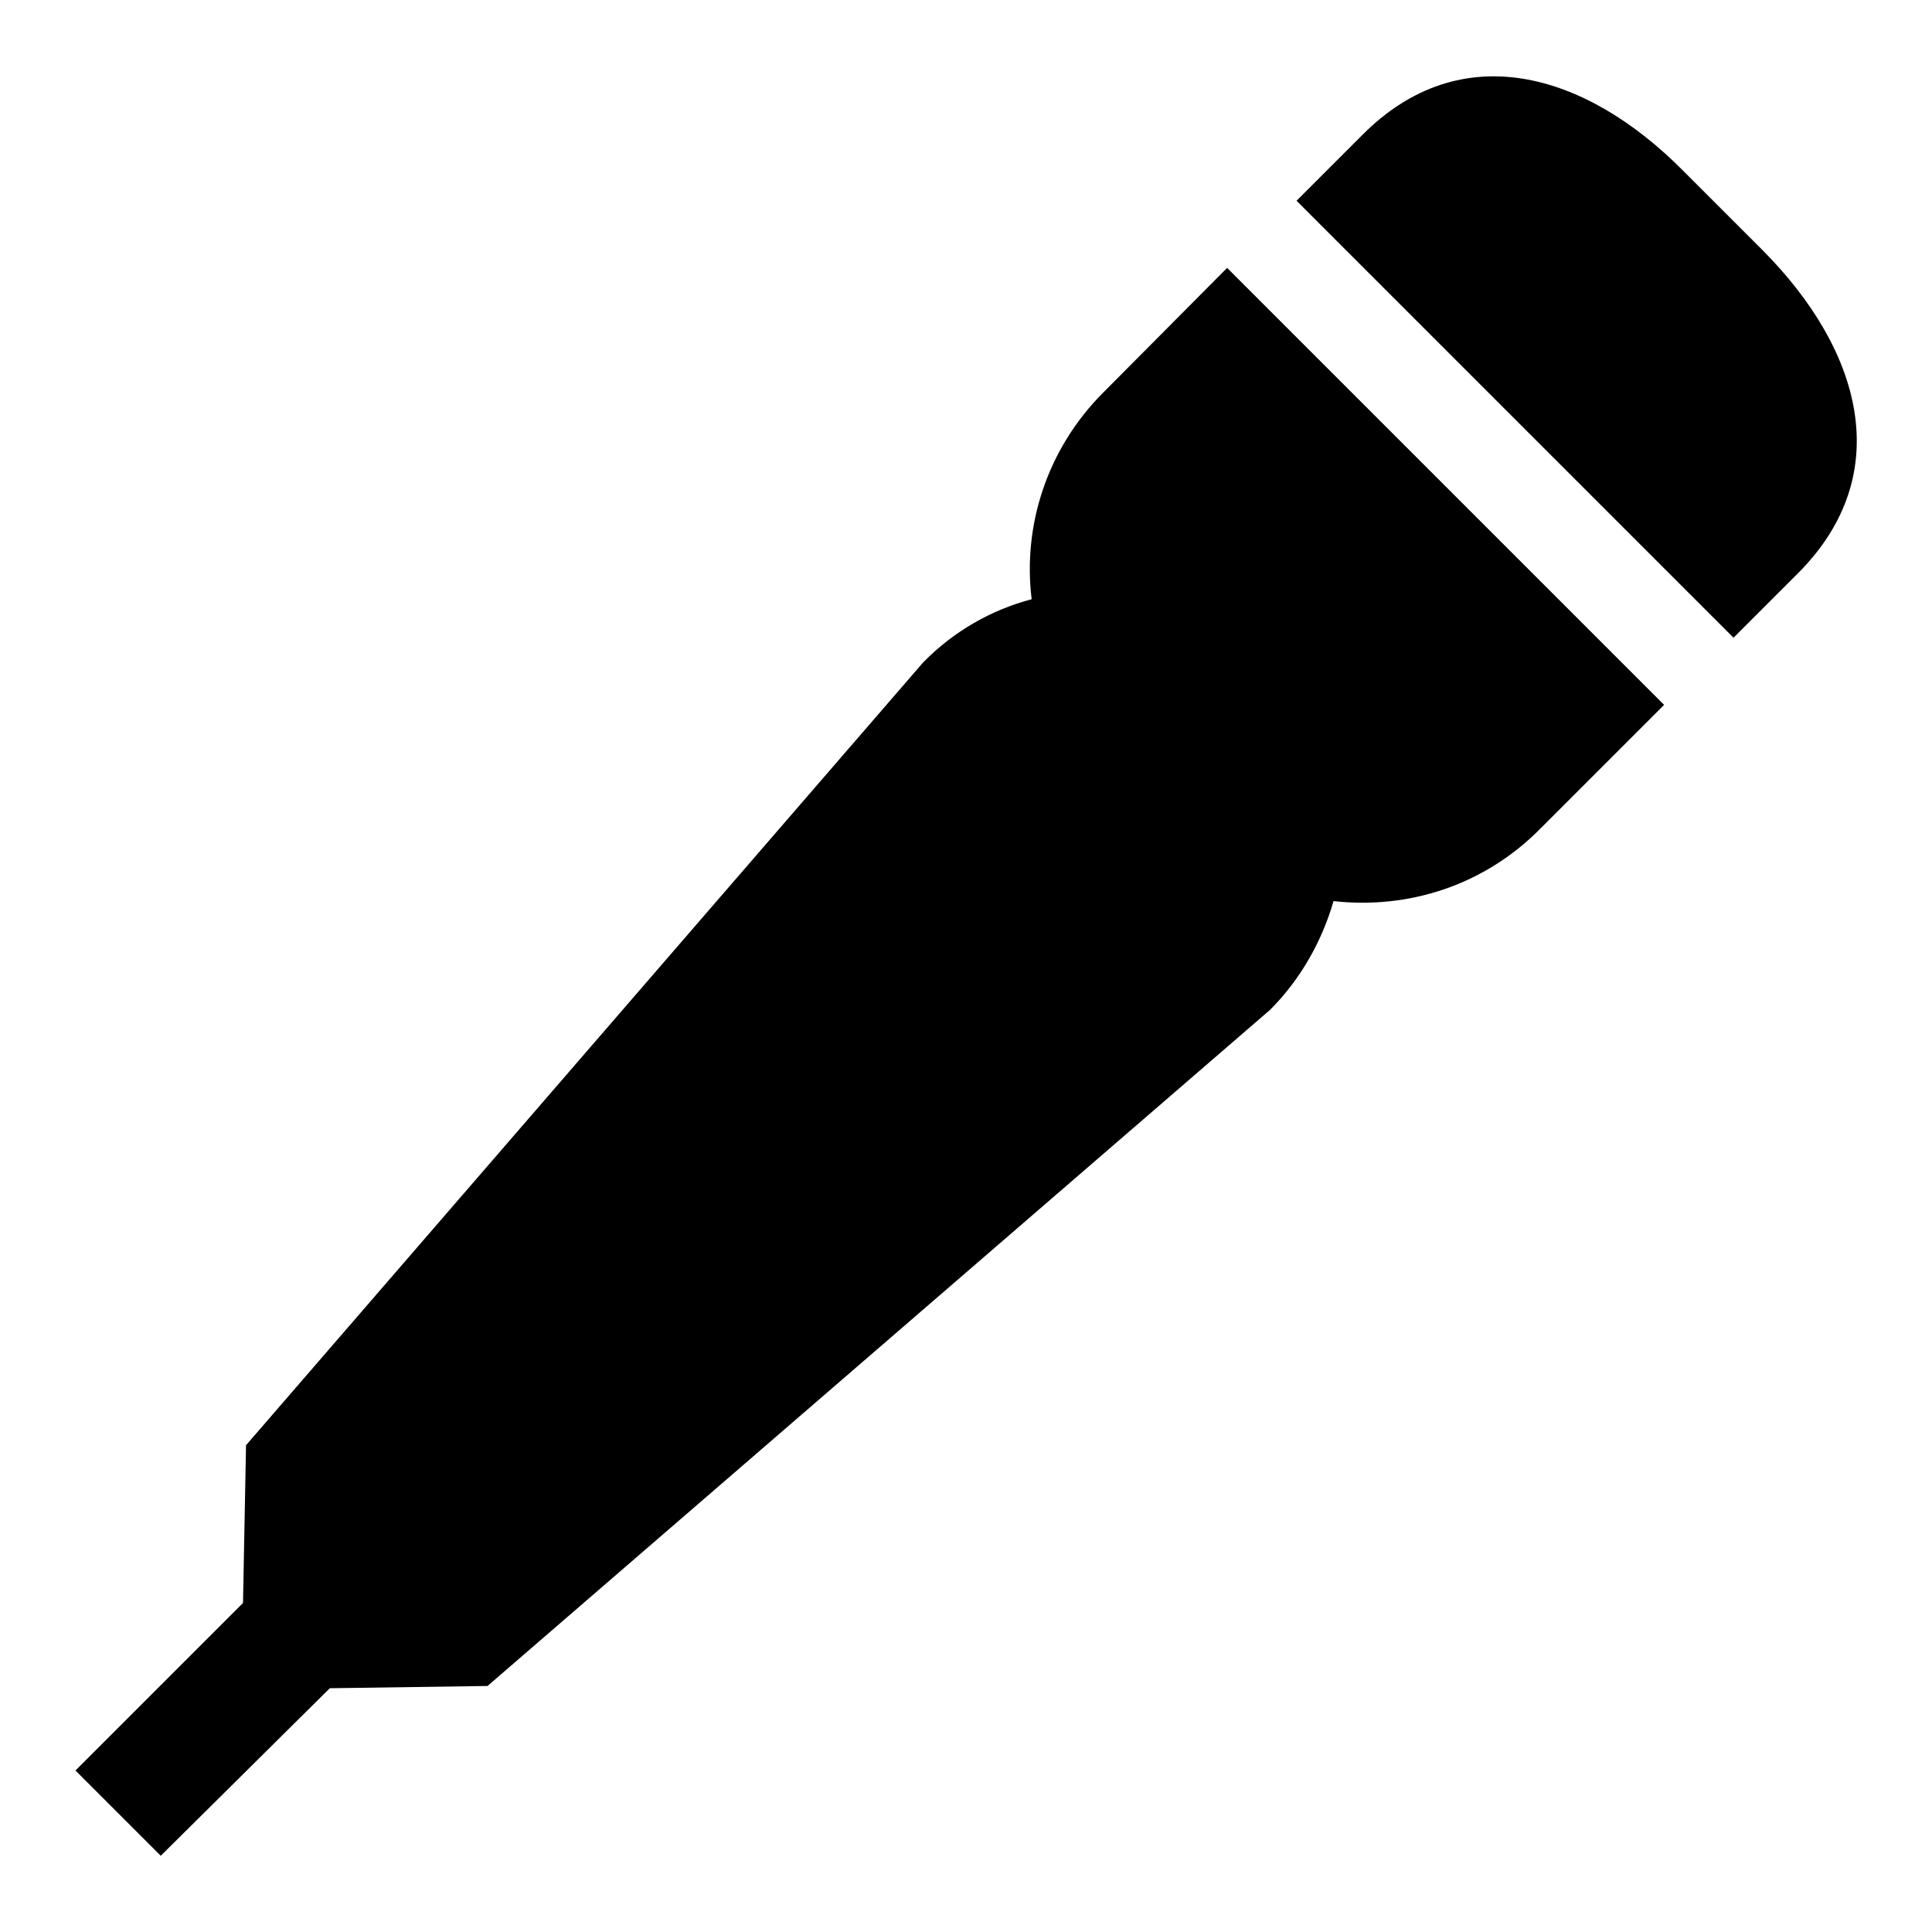
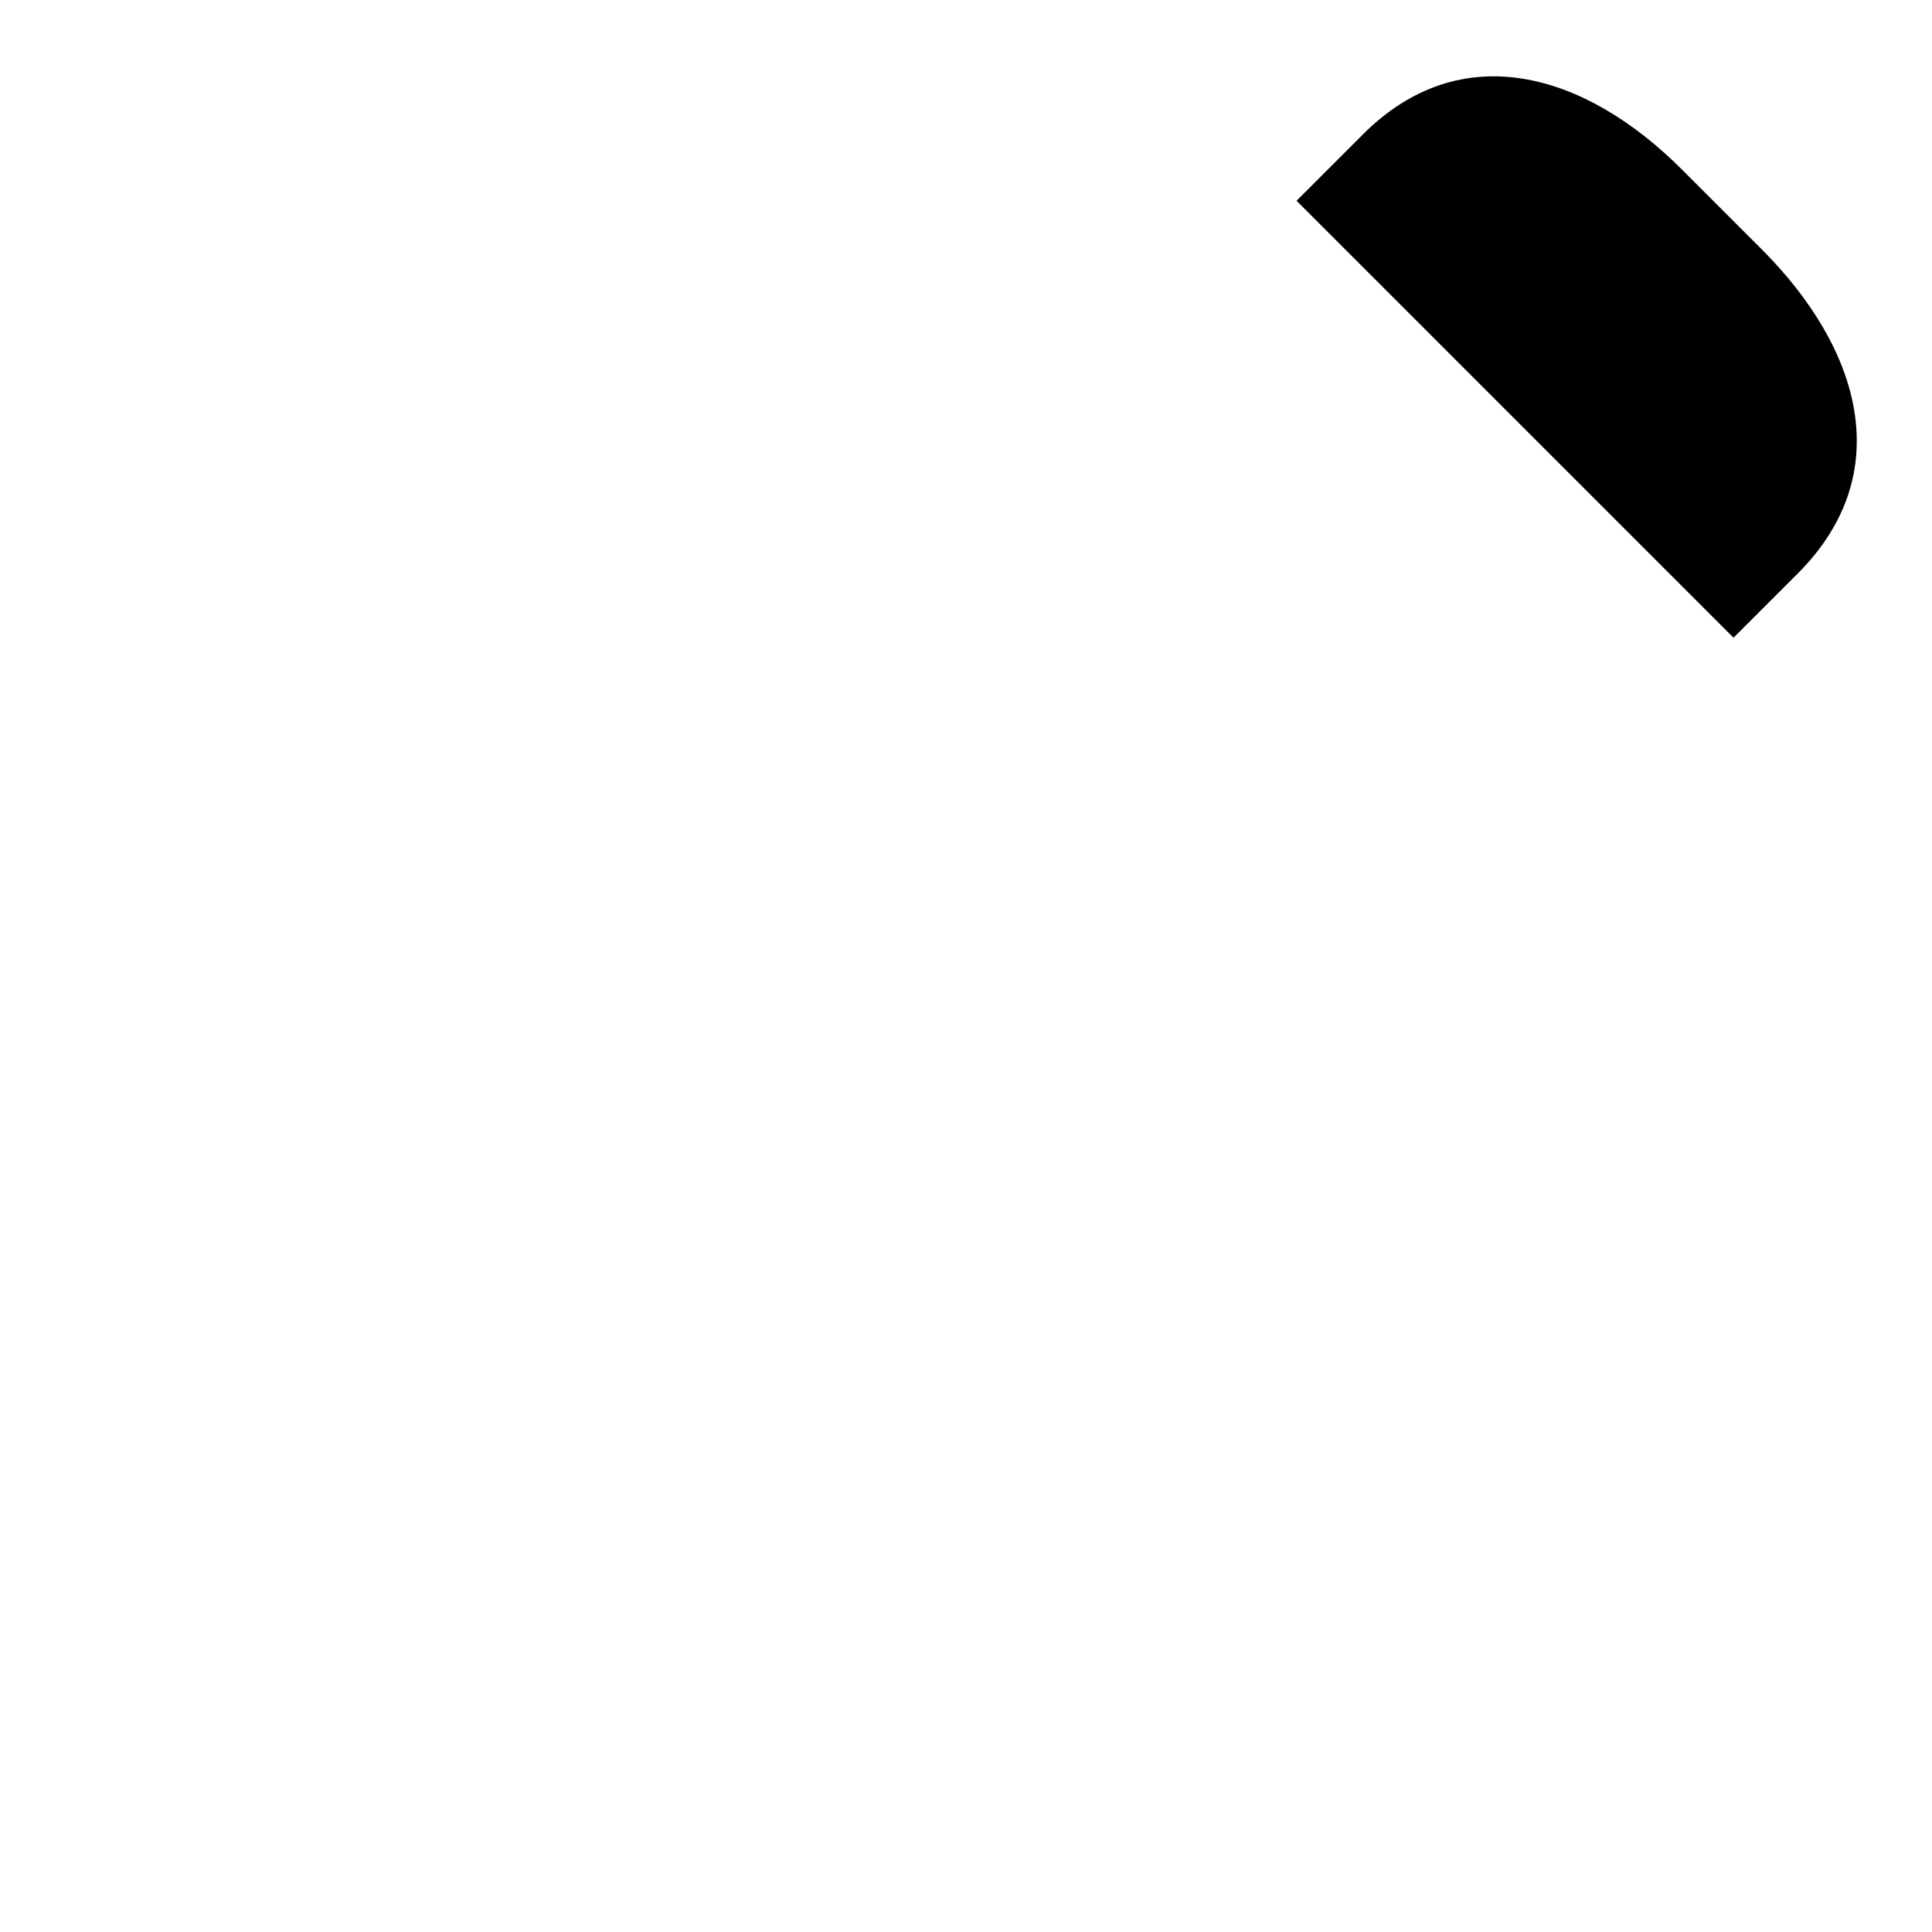
<svg xmlns="http://www.w3.org/2000/svg" version="1.1" x="0px" y="0px" viewBox="0 0 256 256" enable-background="new 0 0 256 256" xml:space="preserve">
  <g>
    <g>
      <g>
        <g>
          <path fill="#000000" d="M233.6,33.2l-5.3-5.3l0,0l-5.3-5.3c-13-13.1-29.5-17.8-42.5-4.7l-8.7,8.7l57.9,57.9l8.7-8.7C251.3,62.7,246.6,46.3,233.6,33.2z" />
-           <path fill="#000000" d="M146.2,52c-7.5,7.5-10.7,17.7-9.5,27.4c-5.3,1.4-10.3,4.2-14.4,8.4L32.6,191.5l-0.4,20.9L10,234.6l11.3,11.3l22.4-22.2l20.9-0.3l103.7-89.6c4.1-4.1,6.9-9.2,8.4-14.4c9.8,1.1,19.9-2,27.4-9.6l16.4-16.4l-57.9-57.9L146.2,52z" />
        </g>
      </g>
      <g />
      <g />
      <g />
      <g />
      <g />
      <g />
      <g />
      <g />
      <g />
      <g />
      <g />
      <g />
      <g />
      <g />
      <g />
    </g>
  </g>
</svg>